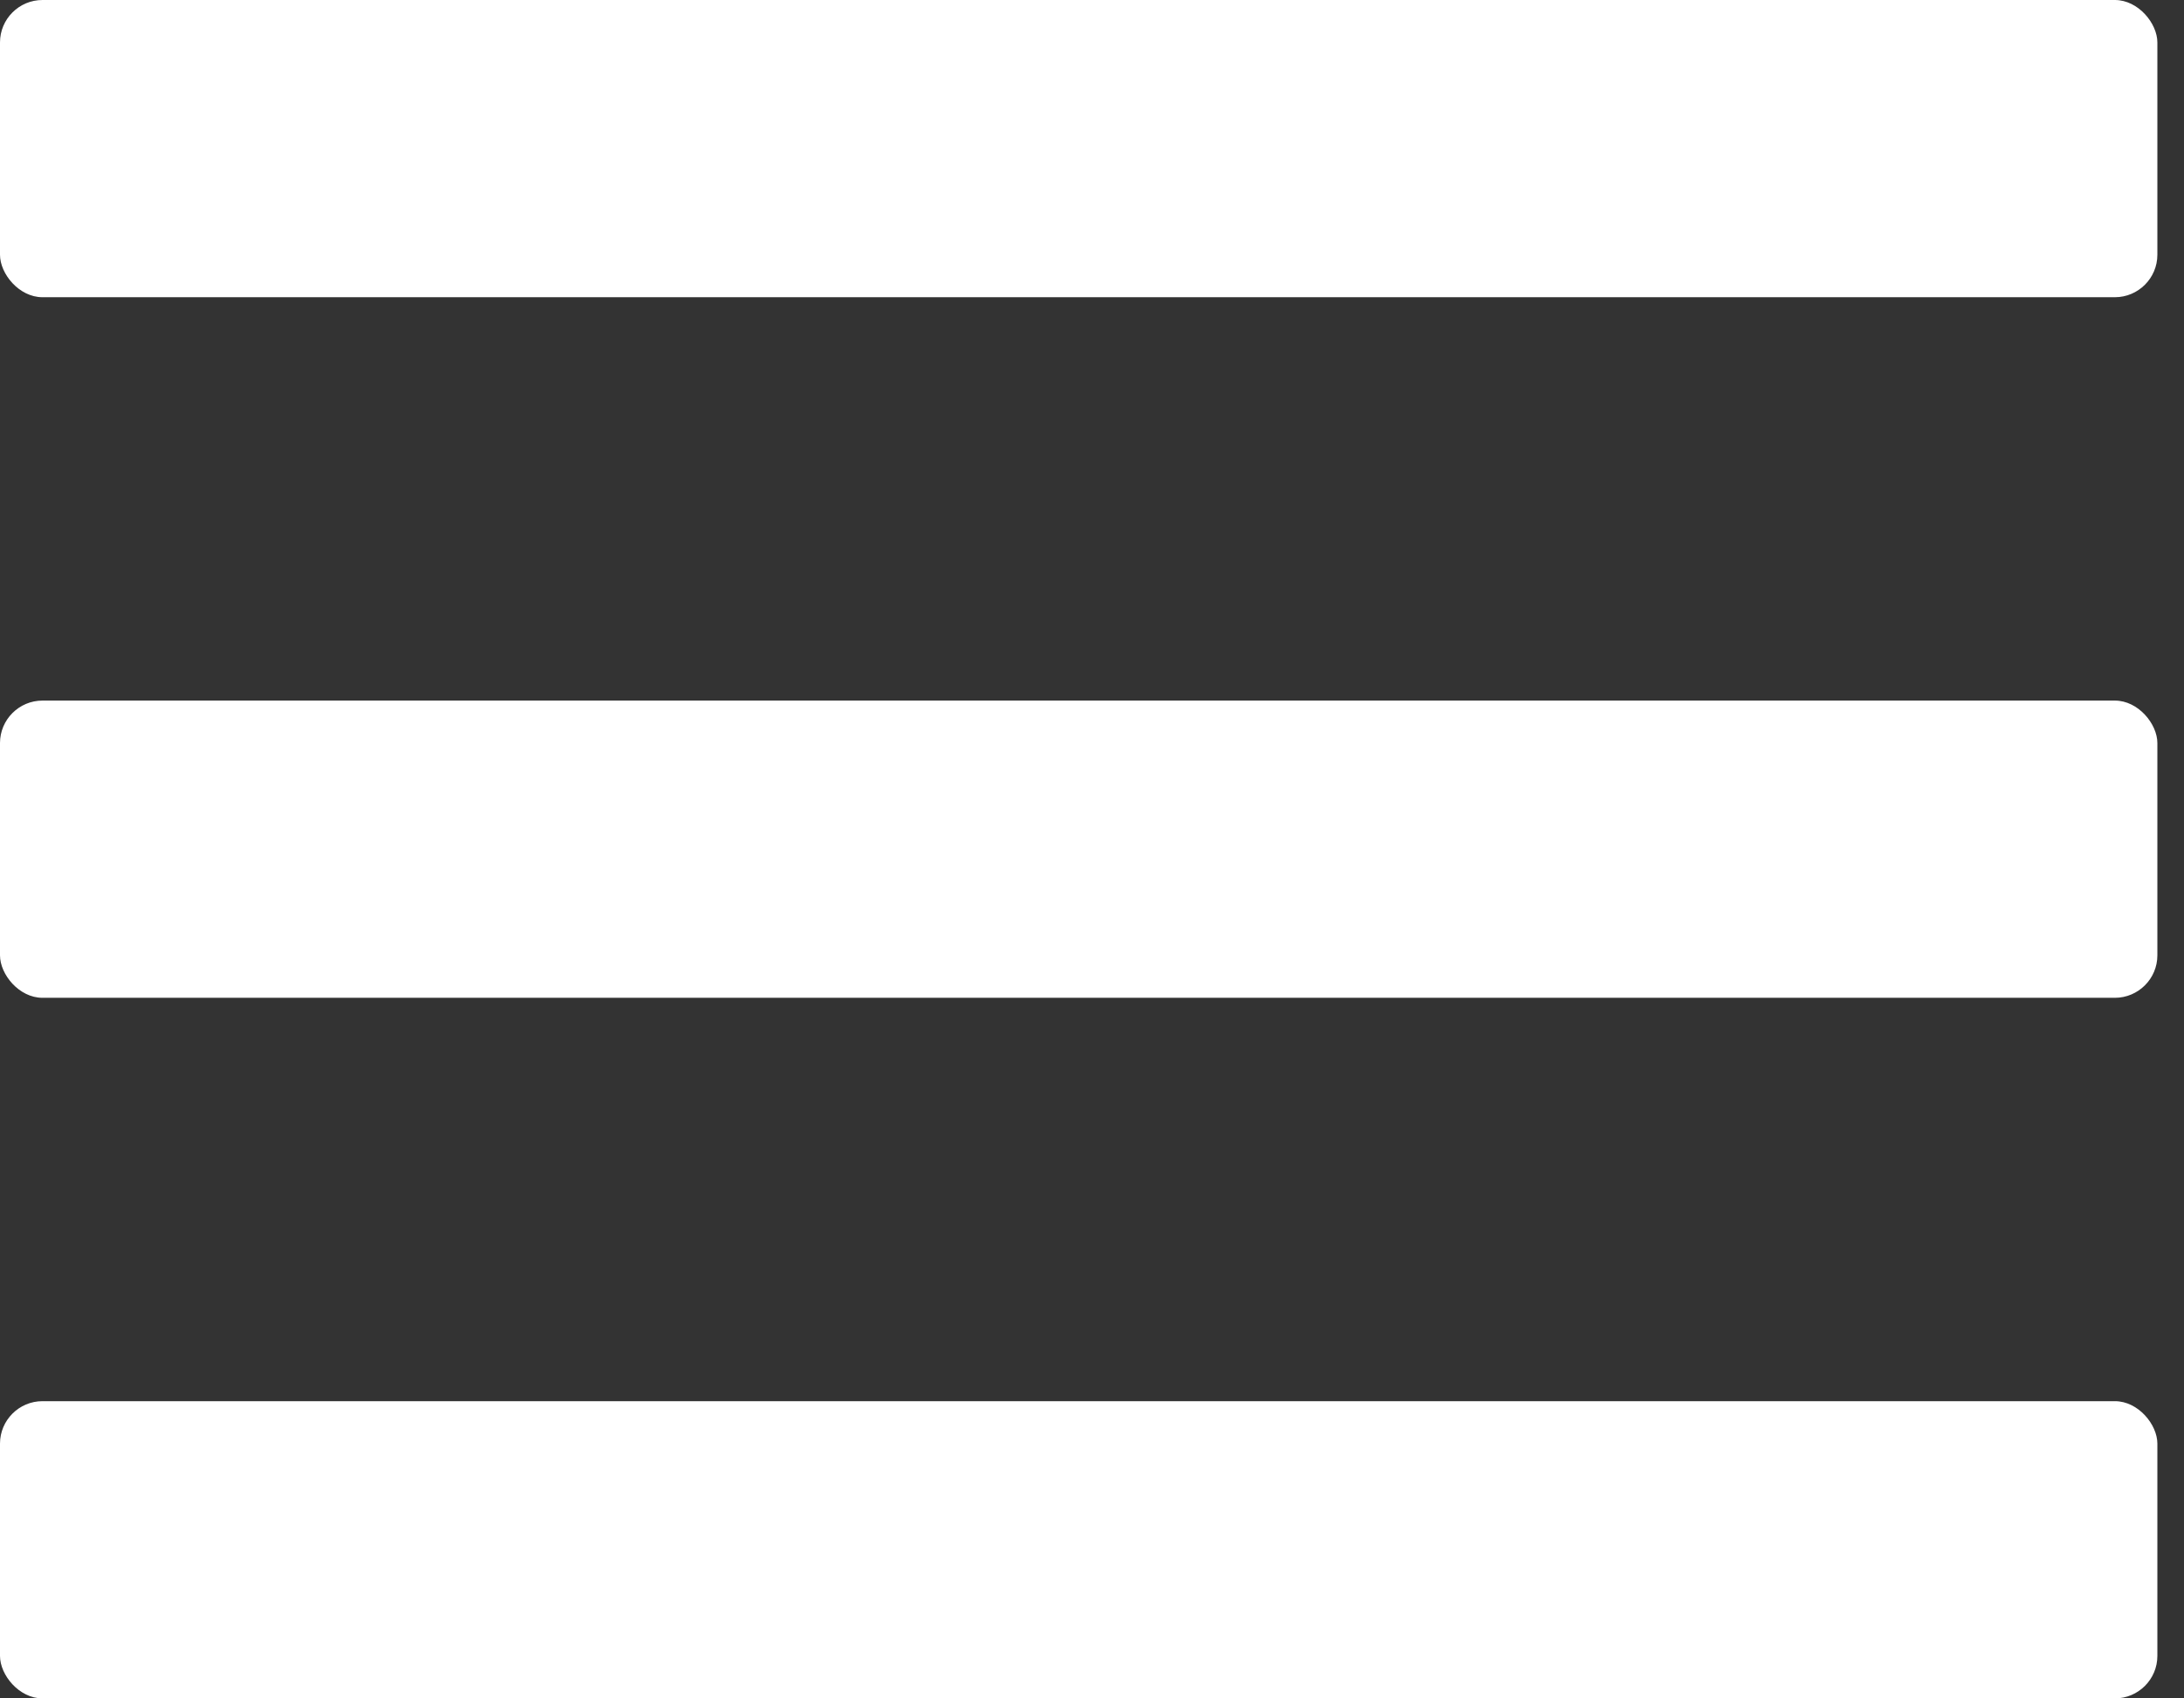
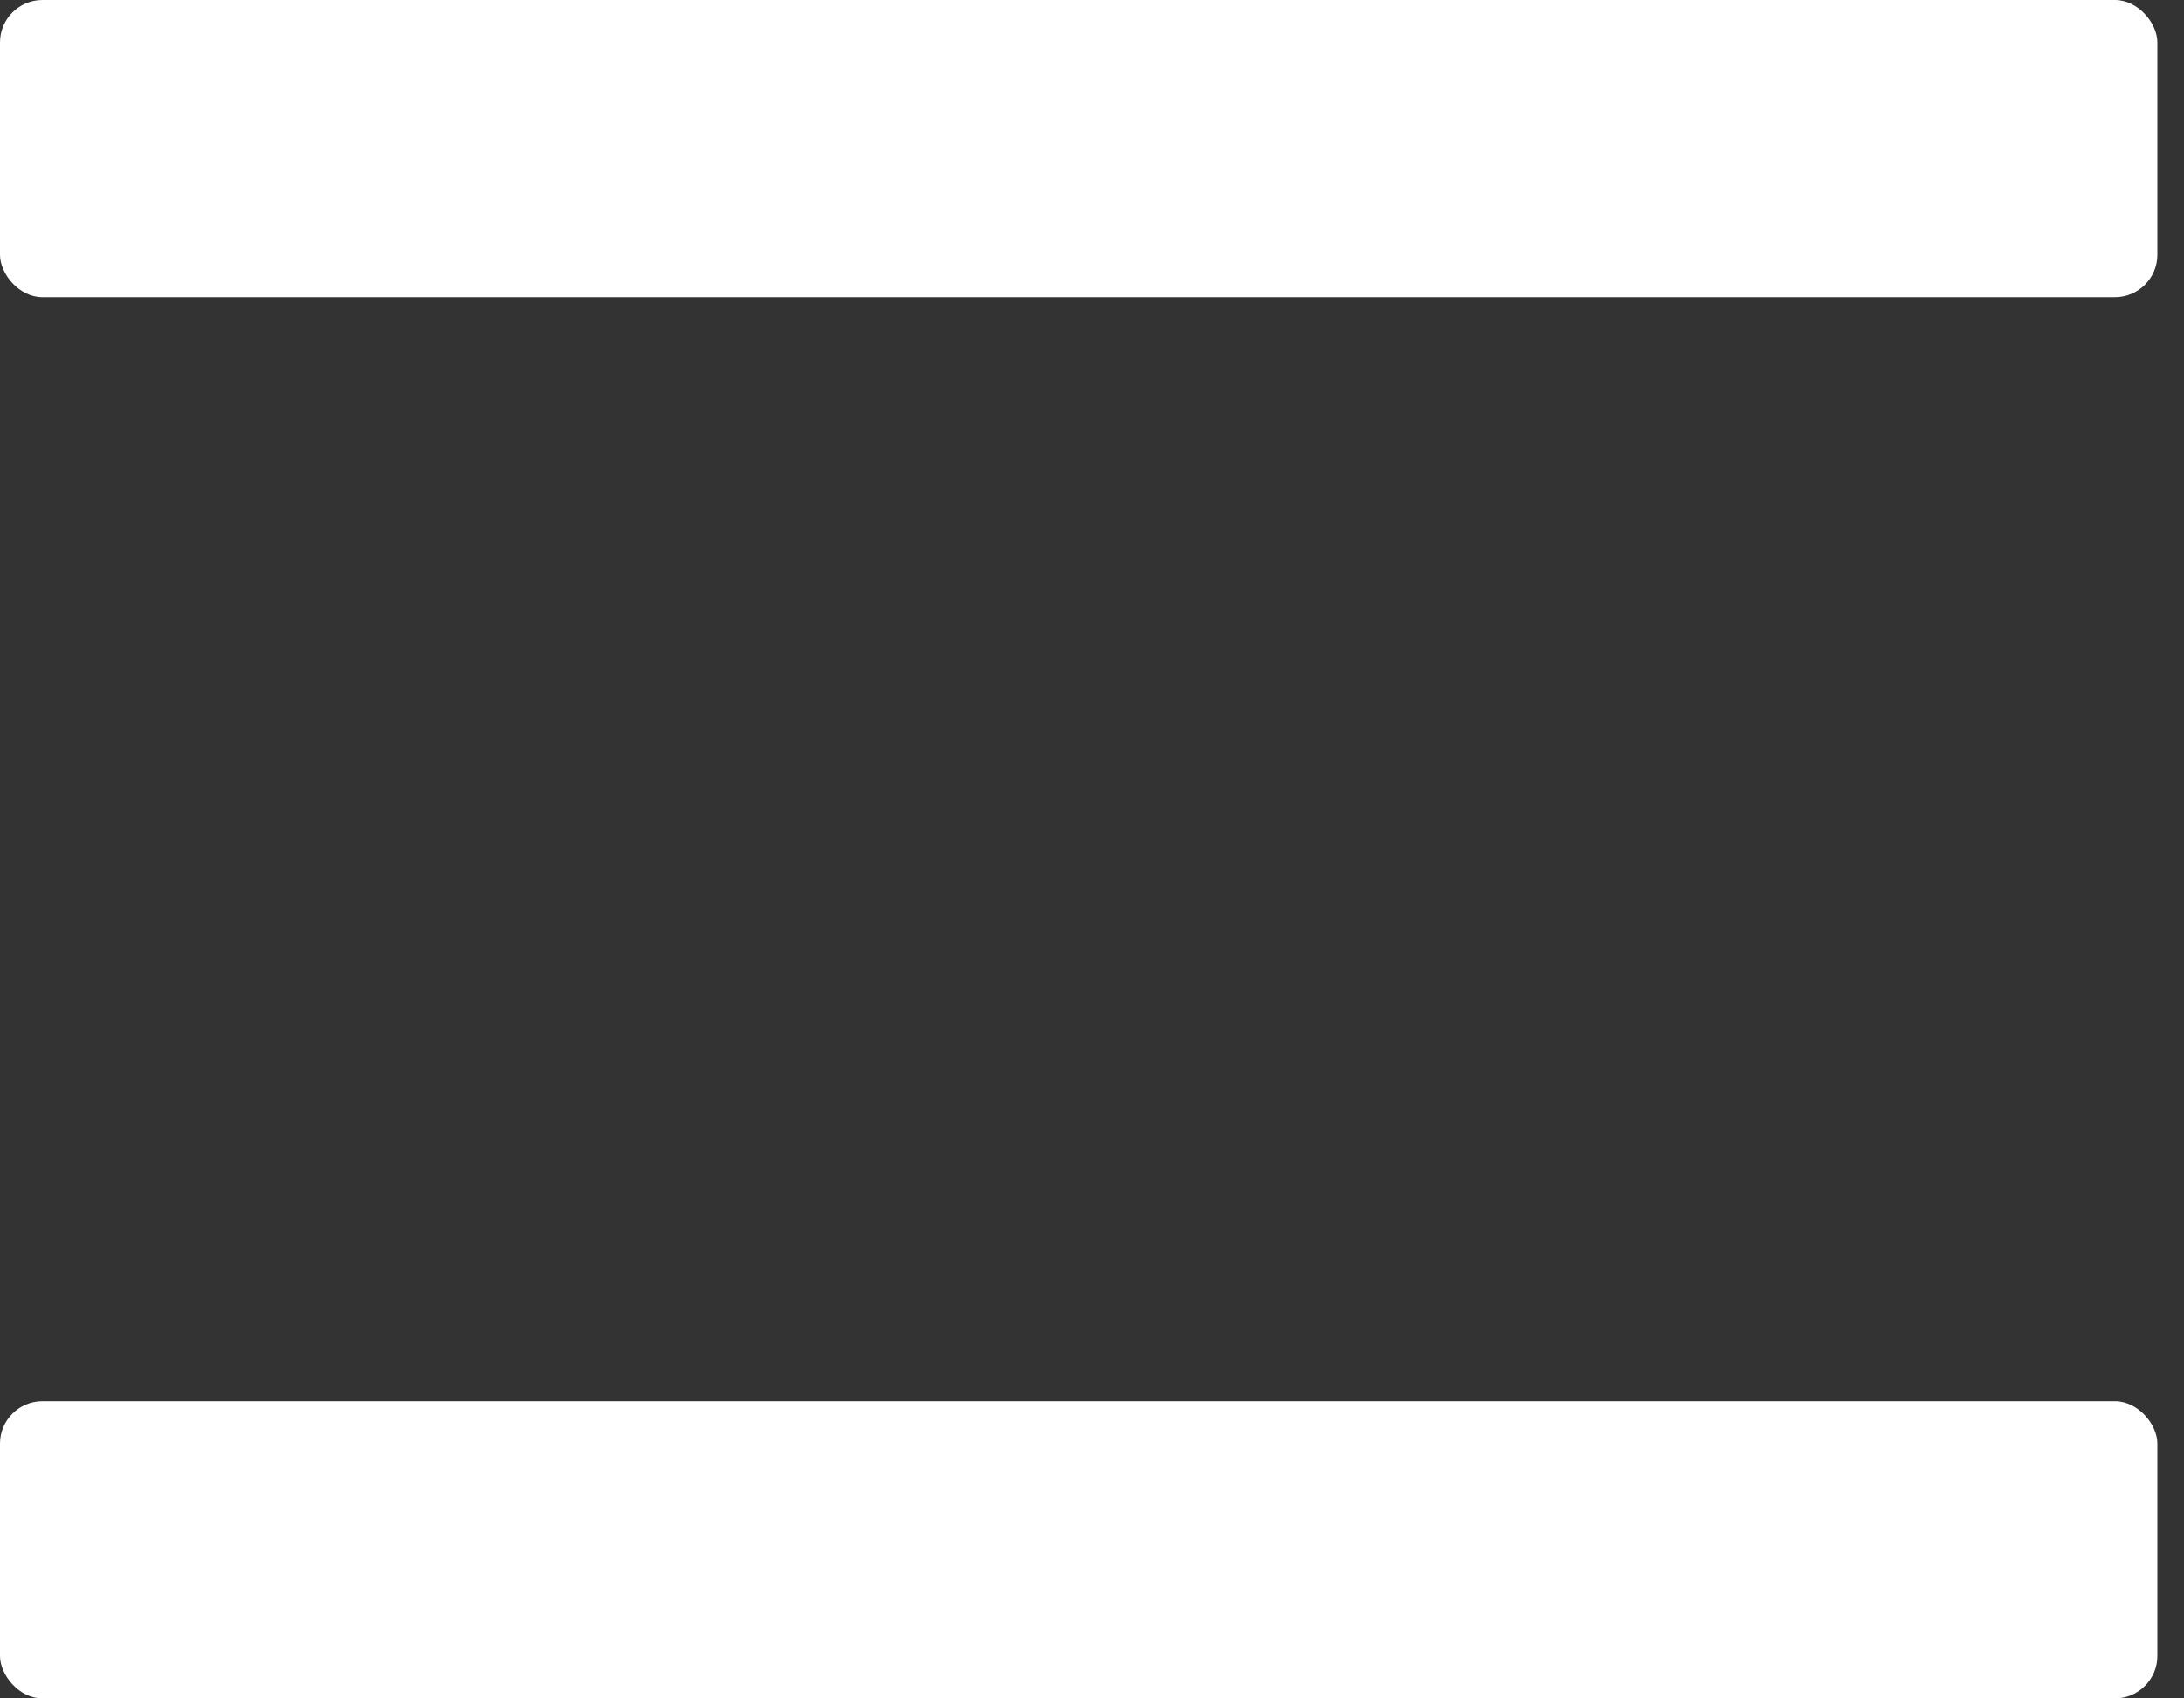
<svg xmlns="http://www.w3.org/2000/svg" width="36px" height="28px" viewBox="0 0 36 28" version="1.1">
  <rect x="0" y="0" width="36" height="28" fill="#333333" stroke="none" />
  <title>Group</title>
  <desc>Created with Sketch.</desc>
  <g id="Page-1" stroke="none" stroke-width="1" fill="none" fill-rule="evenodd">
    <g id="100_MAF-home-mob" transform="translate(-710, -21)" fill="#FFFFFF" fill-rule="nonzero">
      <g id="Group" transform="translate(710, 21)">
        <path d="M0.7,0 L34.861,0 C35.246,0 35.561,0.386 35.561,0.7 L35.561,4.2 C35.561,4.586 35.246,4.9 34.861,4.9 L0.7,4.9 C0.314,4.9 1.34292575e-13,4.514 1.34292575e-13,4.2 L1.34292575e-13,0.7 C1.34292575e-13,0.314 0.314,0 0.7,0 Z" id="Path" />
-         <path d="M0.7,11.55 L34.861,11.55 C35.246,11.55 35.561,11.936 35.561,12.25 L35.561,15.75 C35.561,16.136 35.246,16.45 34.861,16.45 L0.7,16.45 C0.314,16.45 1.34292575e-13,16.064 1.34292575e-13,15.75 L1.34292575e-13,12.25 C1.34292575e-13,11.864 0.314,11.55 0.7,11.55 Z" id="Path" />
        <path d="M0.7,23.1 L34.861,23.1 C35.246,23.1 35.561,23.486 35.561,23.8 L35.561,27.3 C35.561,27.686 35.246,28 34.861,28 L0.7,28 C0.314,28 1.34292575e-13,27.614 1.34292575e-13,27.3 L1.34292575e-13,23.8 C1.34292575e-13,23.414 0.314,23.1 0.7,23.1 Z" id="Path" />
      </g>
    </g>
  </g>
</svg>